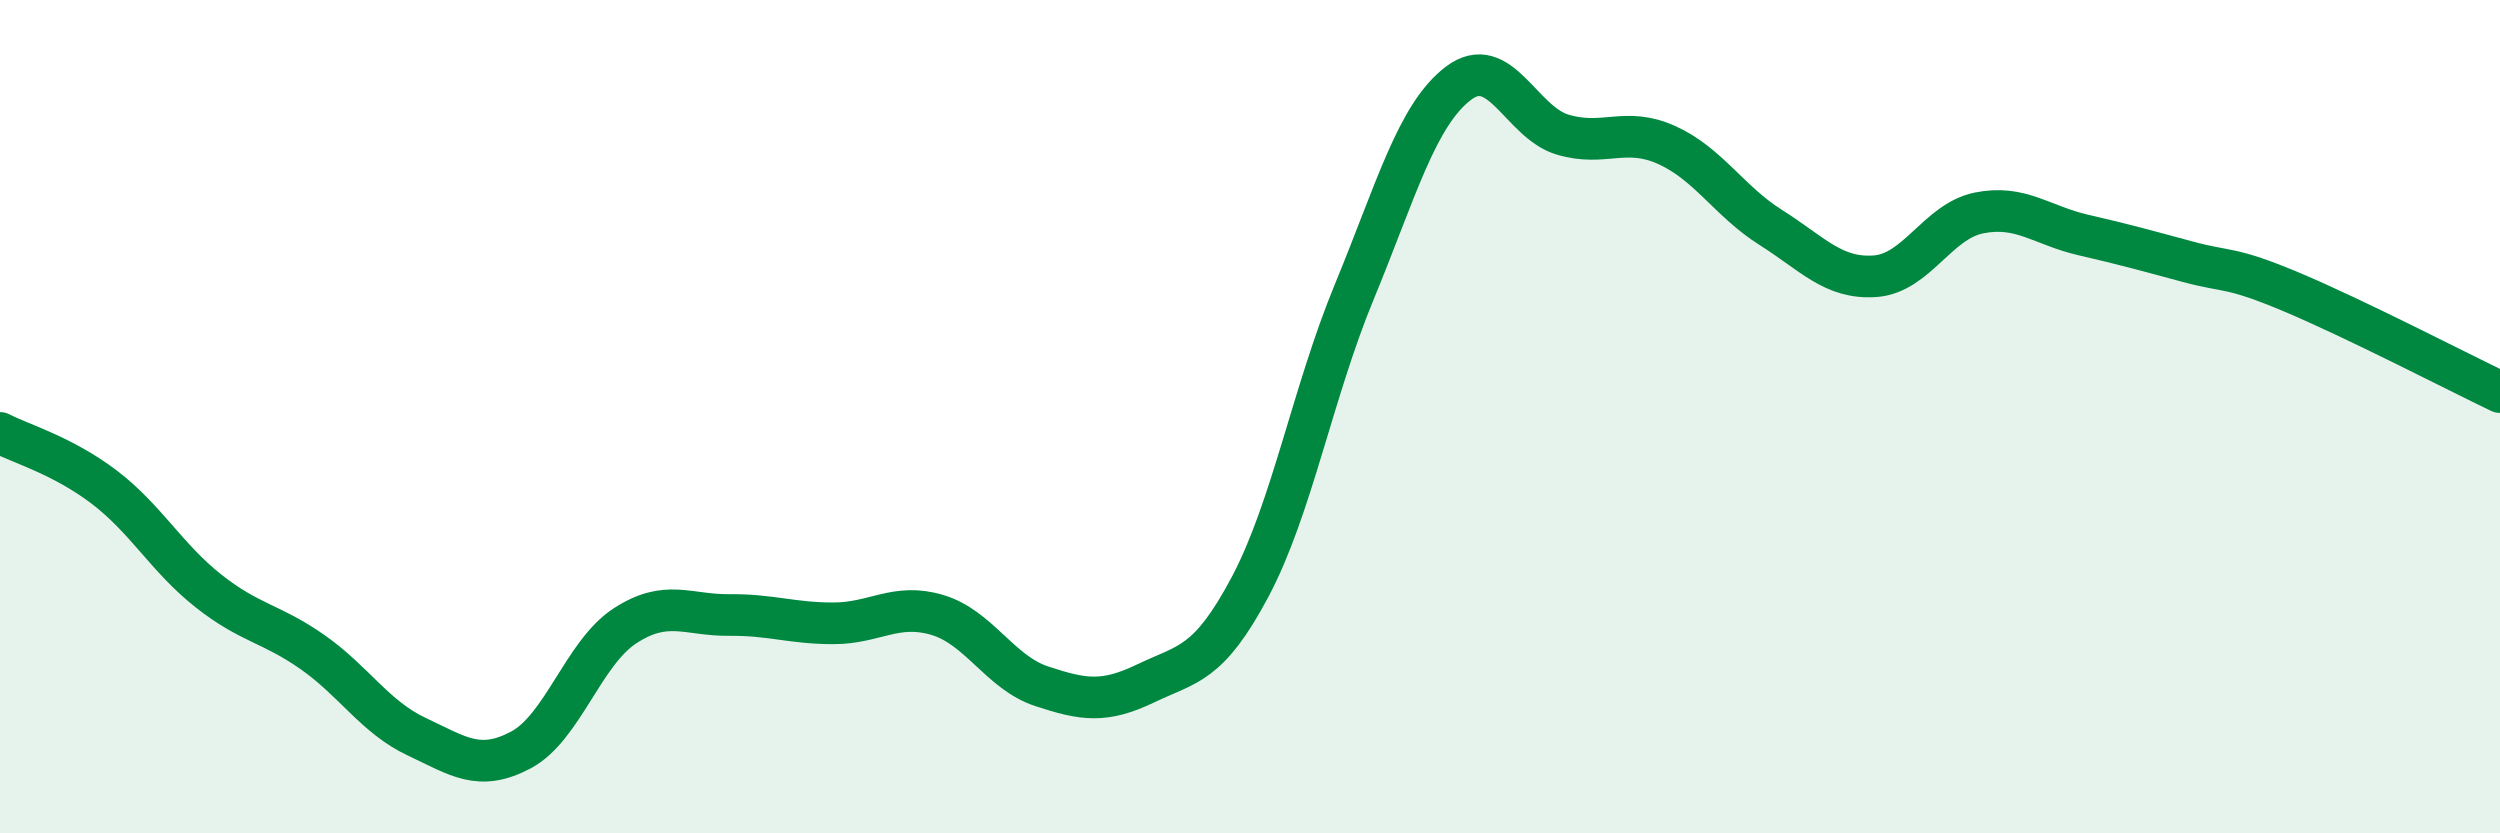
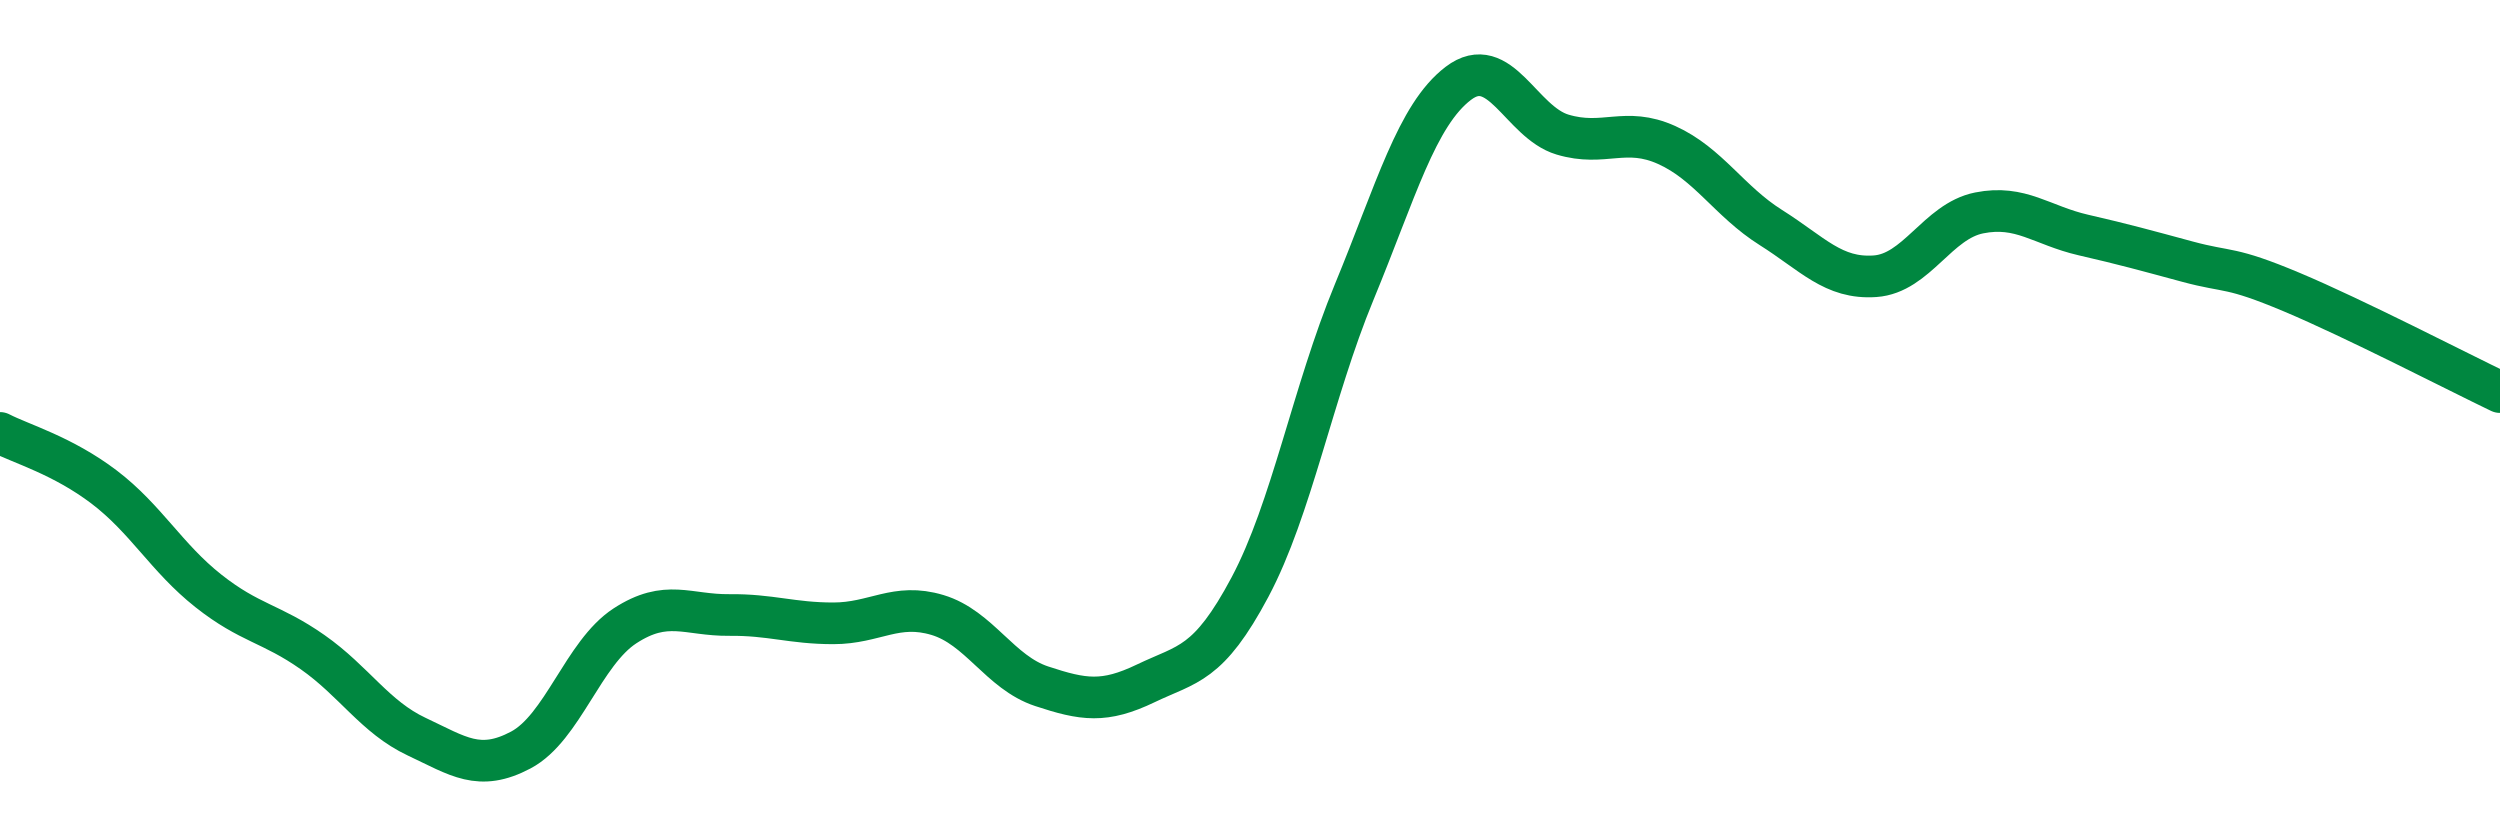
<svg xmlns="http://www.w3.org/2000/svg" width="60" height="20" viewBox="0 0 60 20">
-   <path d="M 0,10.39 C 0.5,10.65 1.5,10.93 2.5,11.69 C 3.5,12.45 4,13.39 5,14.18 C 6,14.97 6.5,14.95 7.5,15.65 C 8.5,16.35 9,17.21 10,17.68 C 11,18.15 11.5,18.53 12.5,18 C 13.5,17.47 14,15.67 15,15.02 C 16,14.37 16.5,14.77 17.5,14.76 C 18.5,14.75 19,14.96 20,14.96 C 21,14.96 21.5,14.46 22.5,14.76 C 23.5,15.06 24,16.14 25,16.47 C 26,16.8 26.5,16.88 27.5,16.4 C 28.5,15.92 29,15.97 30,14.09 C 31,12.21 31.5,9.43 32.5,7.01 C 33.5,4.59 34,2.76 35,2 C 36,1.24 36.5,2.93 37.5,3.23 C 38.5,3.53 39,3.03 40,3.48 C 41,3.93 41.5,4.83 42.5,5.46 C 43.5,6.09 44,6.7 45,6.63 C 46,6.56 46.5,5.31 47.5,5.11 C 48.5,4.91 49,5.41 50,5.64 C 51,5.87 51.5,6.01 52.5,6.28 C 53.5,6.55 53.5,6.38 55,7.01 C 56.5,7.64 59,8.93 60,9.41L60 20L0 20Z" fill="#008740" opacity="0.1" stroke-linecap="round" stroke-linejoin="round" />
  <path d="M 0,10.39 C 0.5,10.65 1.5,10.93 2.5,11.69 C 3.5,12.45 4,13.39 5,14.18 C 6,14.97 6.5,14.95 7.5,15.65 C 8.5,16.35 9,17.21 10,17.68 C 11,18.15 11.5,18.53 12.5,18 C 13.5,17.47 14,15.67 15,15.02 C 16,14.37 16.5,14.77 17.5,14.76 C 18.5,14.75 19,14.96 20,14.96 C 21,14.96 21.5,14.46 22.5,14.76 C 23.5,15.06 24,16.14 25,16.47 C 26,16.8 26.5,16.88 27.5,16.4 C 28.5,15.92 29,15.97 30,14.09 C 31,12.21 31.5,9.43 32.5,7.01 C 33.5,4.59 34,2.76 35,2 C 36,1.24 36.5,2.93 37.5,3.23 C 38.5,3.53 39,3.03 40,3.48 C 41,3.93 41.5,4.83 42.5,5.46 C 43.5,6.09 44,6.7 45,6.63 C 46,6.56 46.5,5.31 47.5,5.11 C 48.5,4.91 49,5.41 50,5.64 C 51,5.87 51.5,6.01 52.5,6.28 C 53.5,6.55 53.5,6.38 55,7.01 C 56.5,7.64 59,8.93 60,9.41" stroke="#008740" stroke-width="1" fill="none" stroke-linecap="round" stroke-linejoin="round" />
</svg>